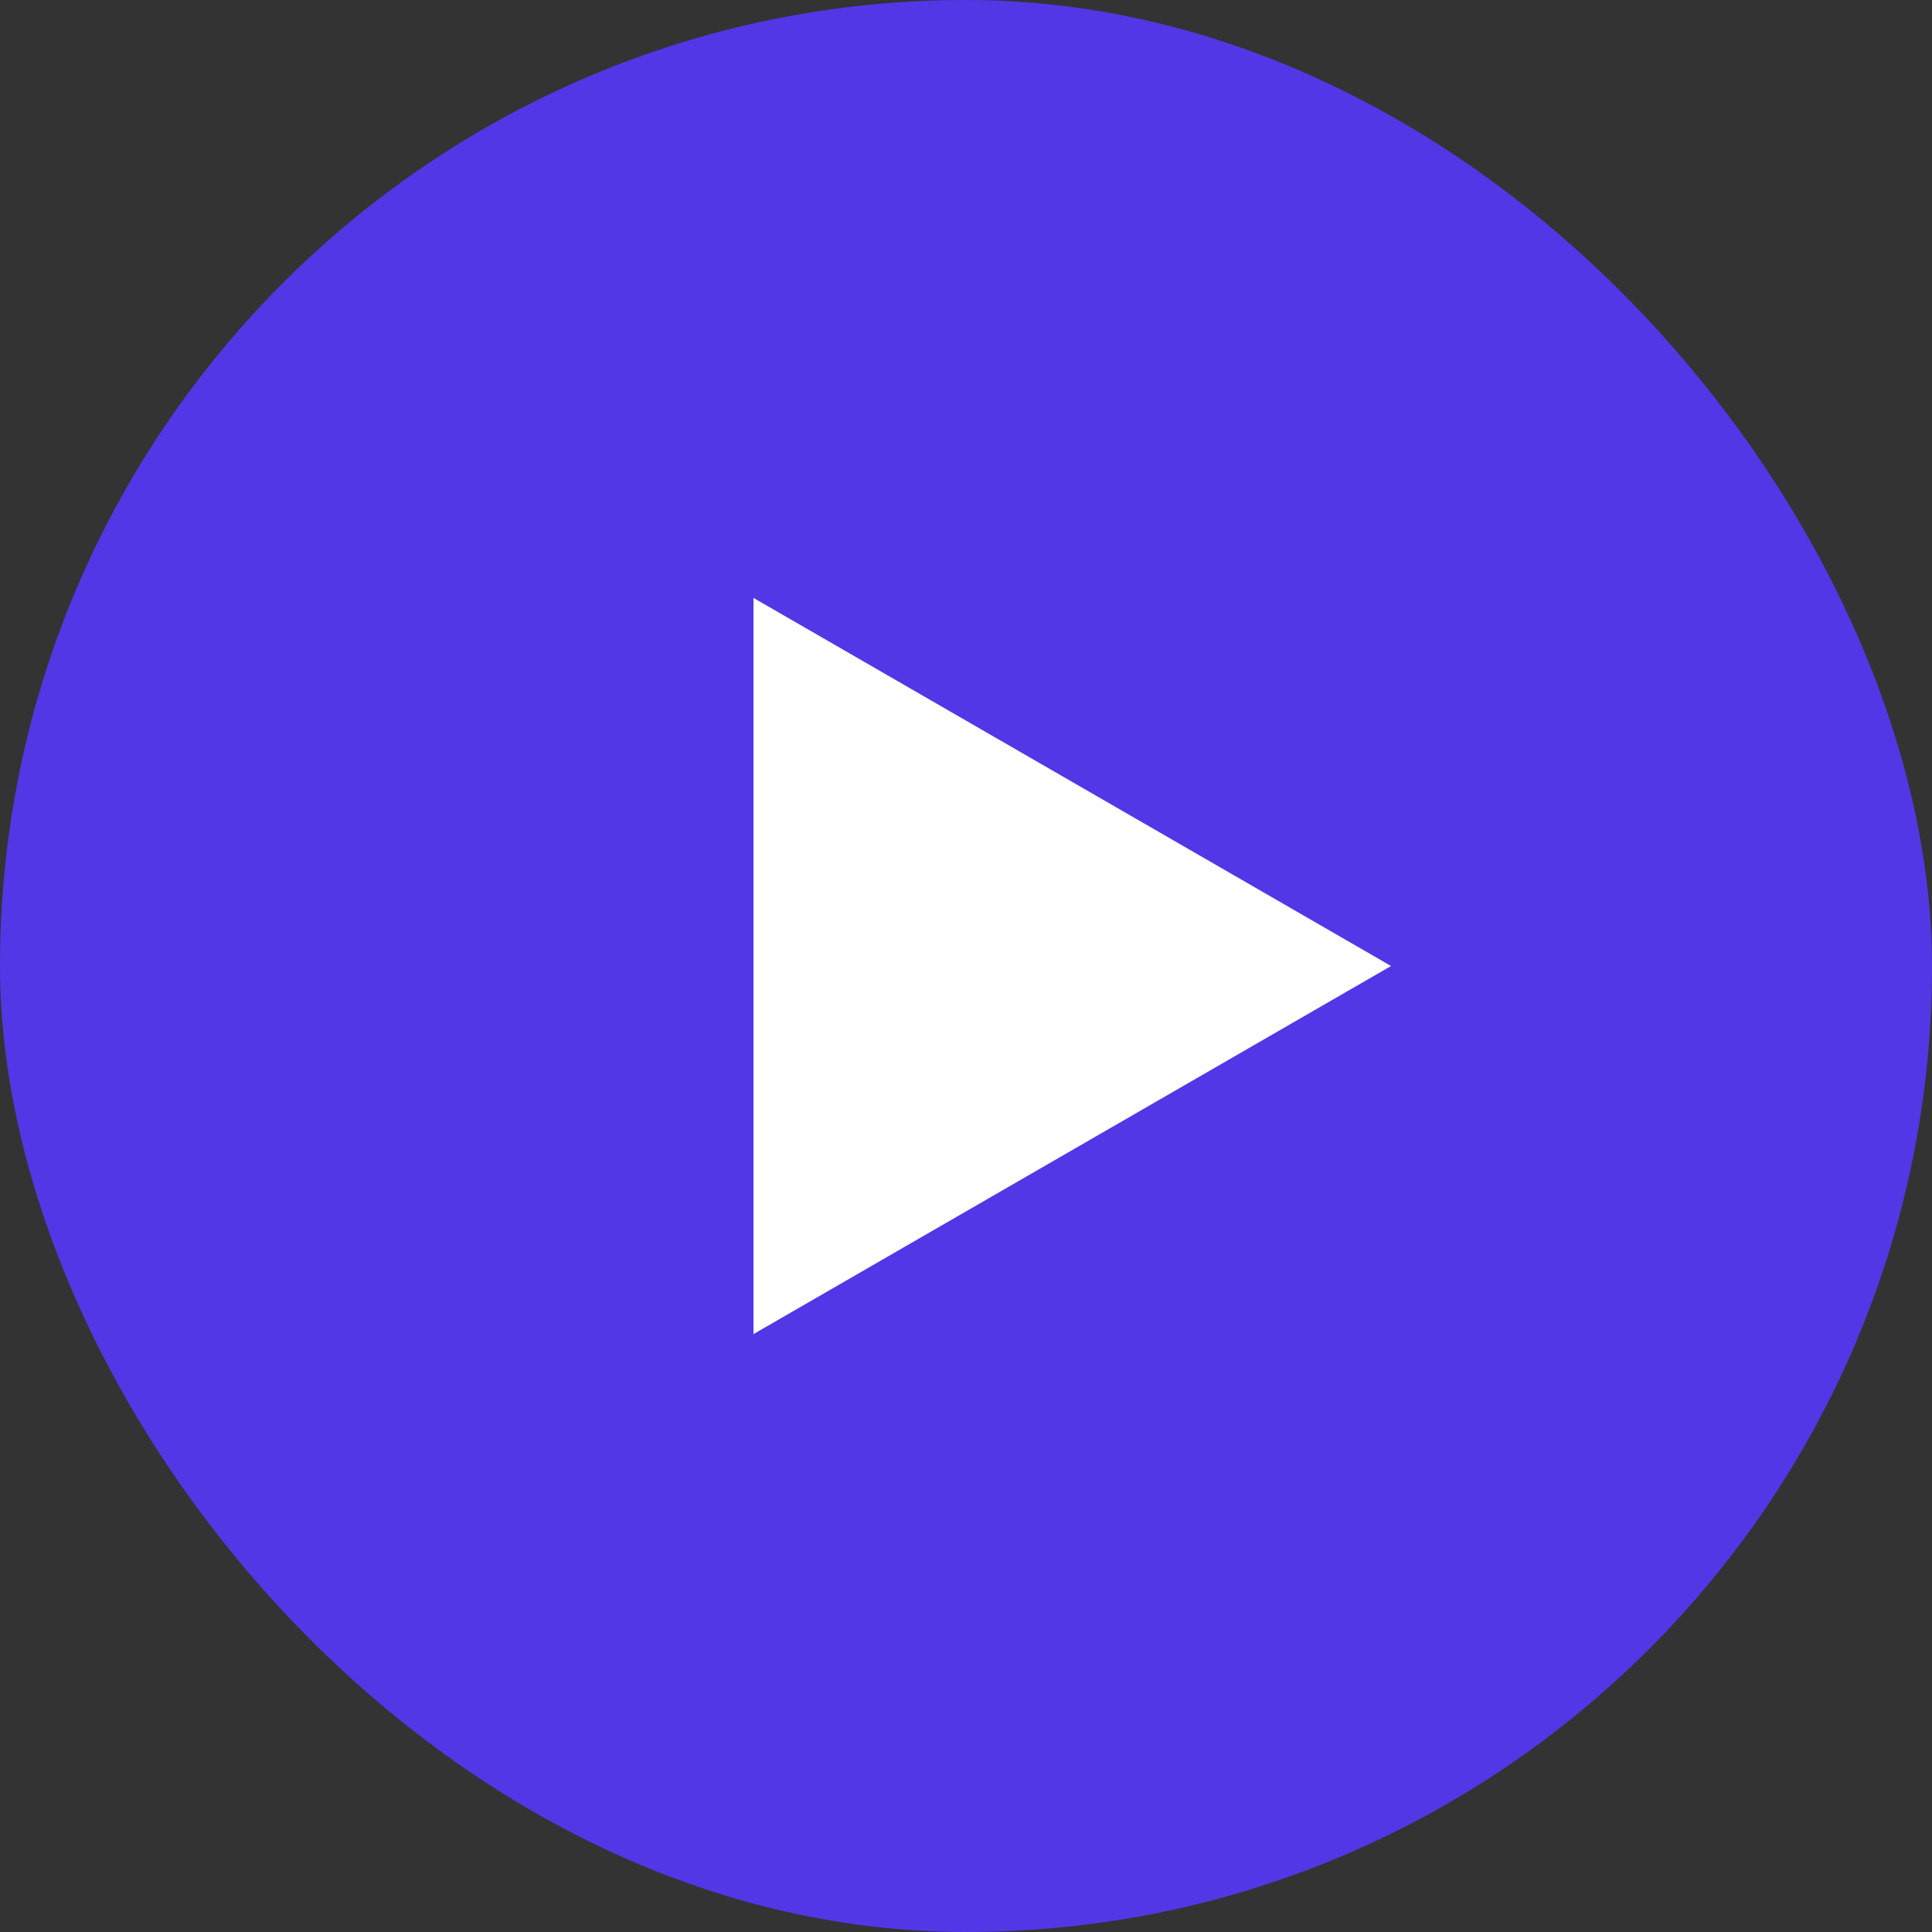
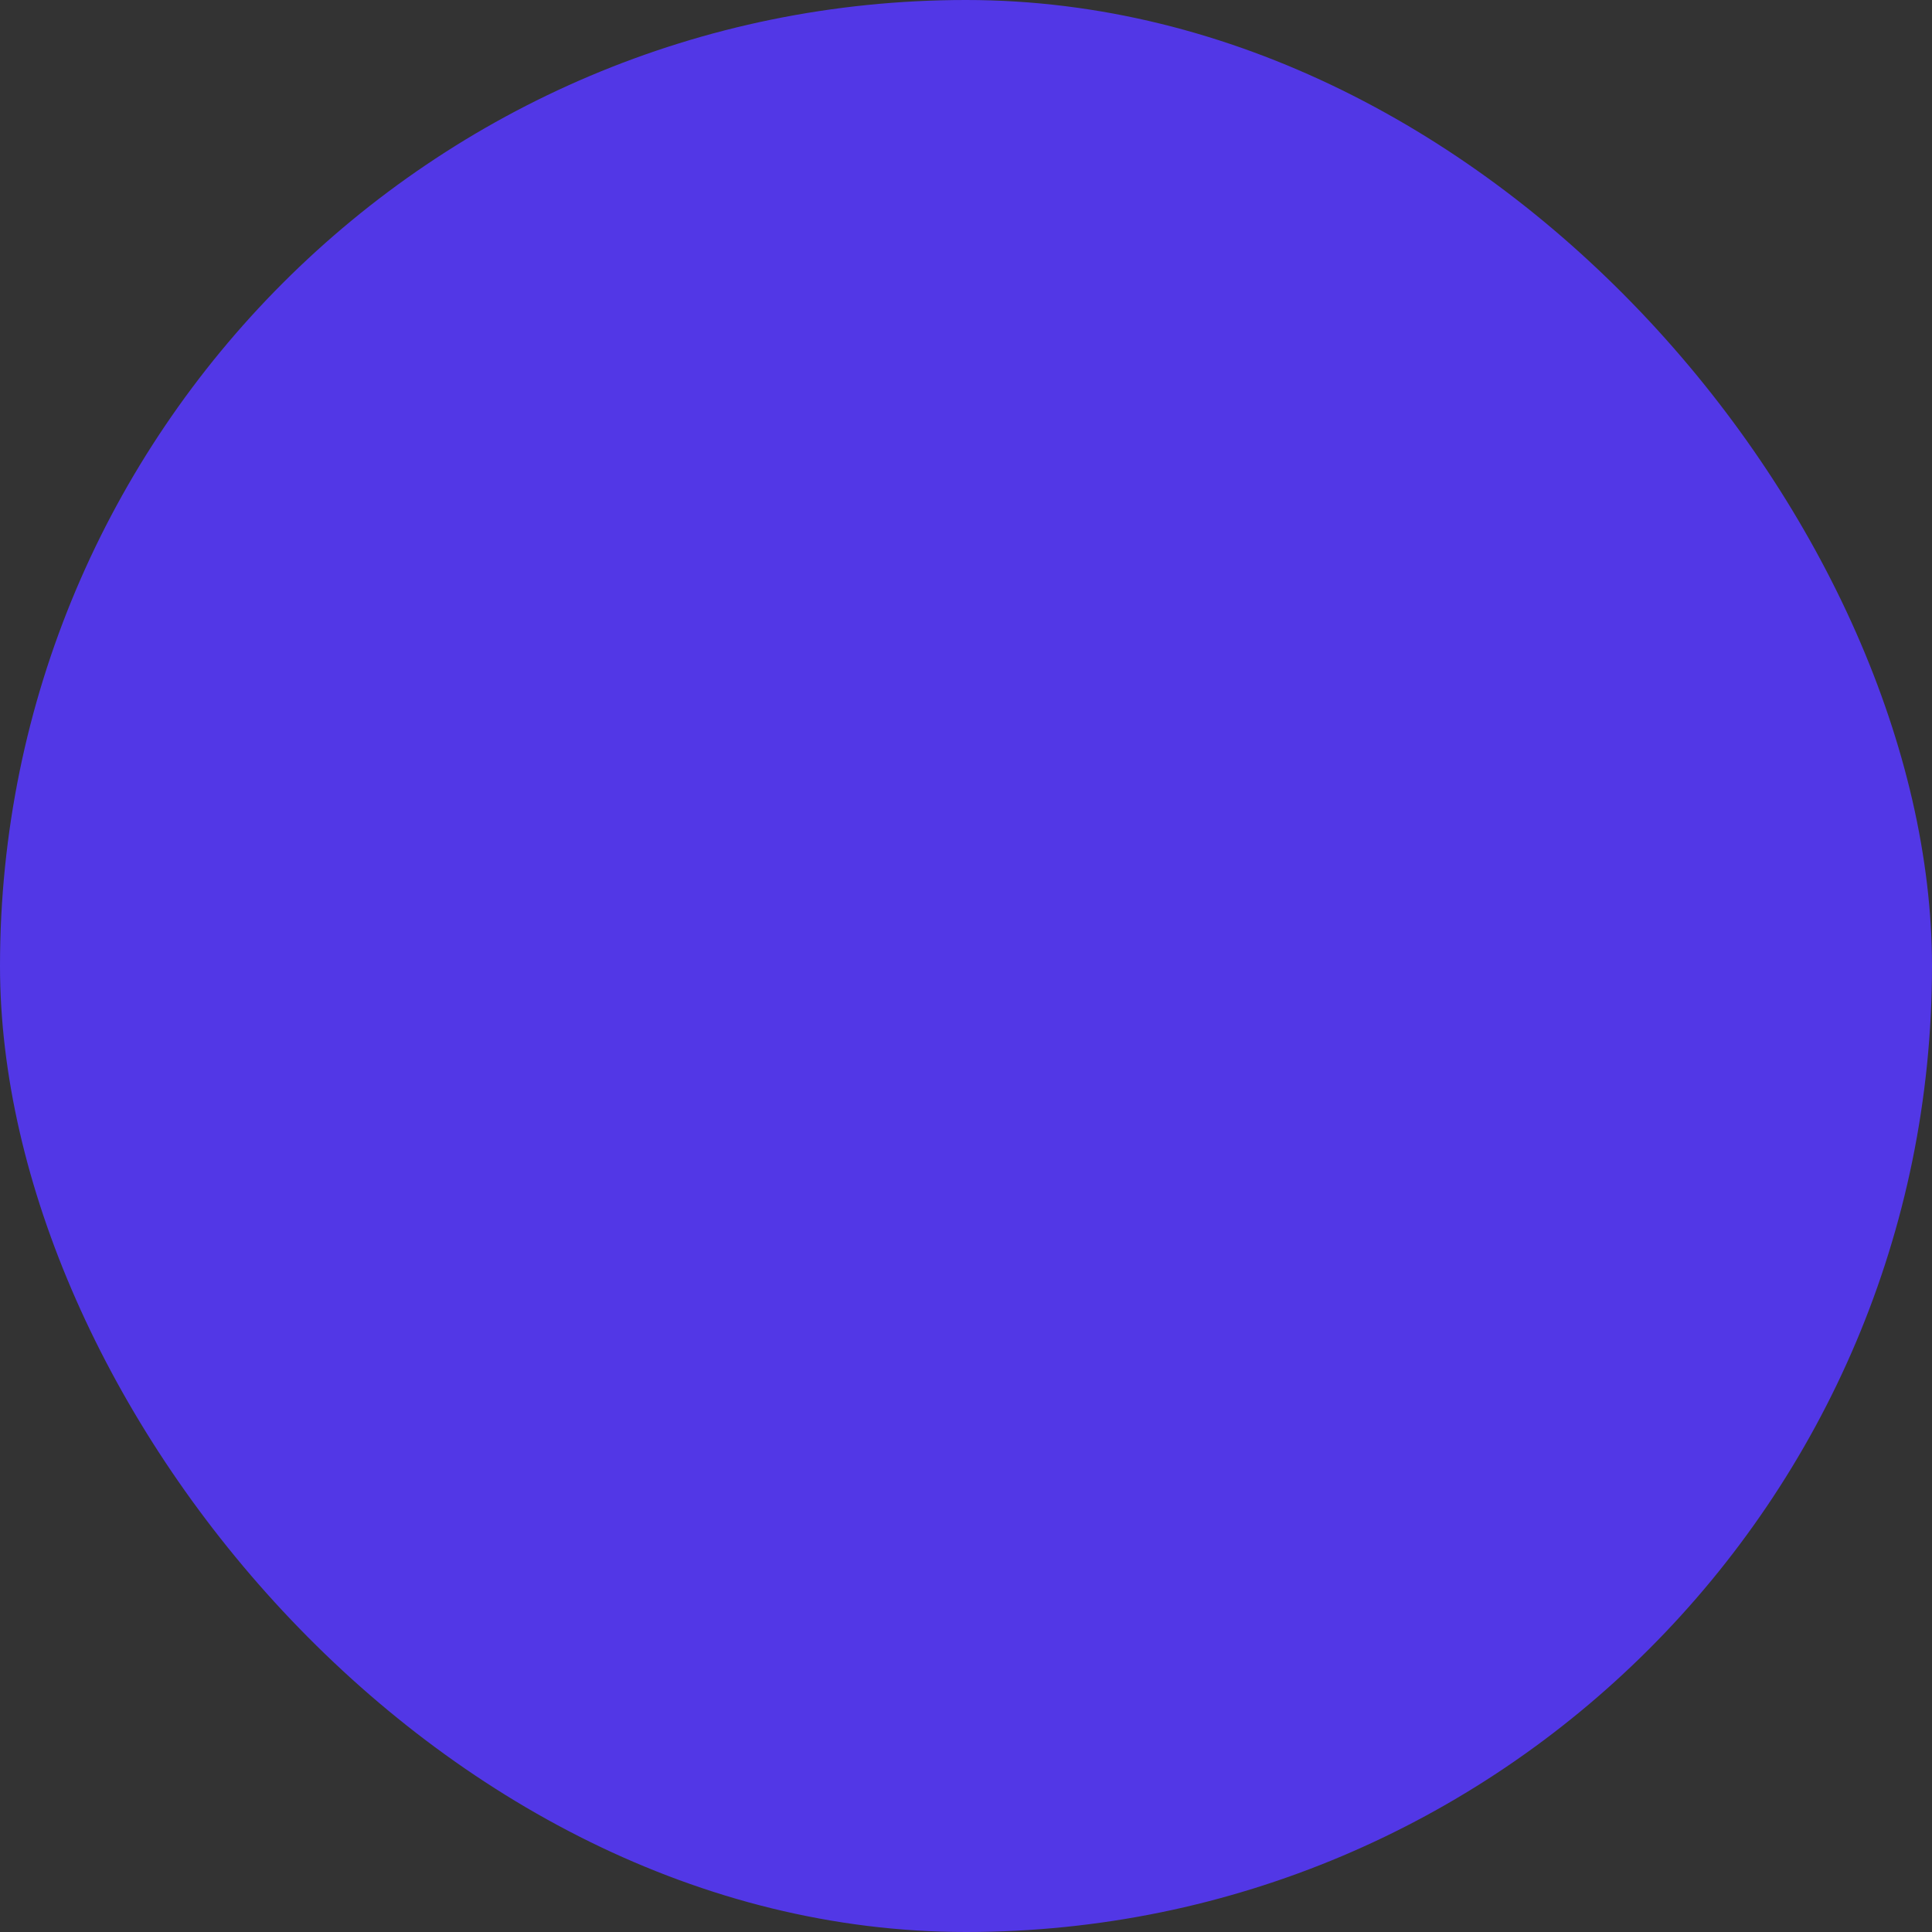
<svg xmlns="http://www.w3.org/2000/svg" width="50" height="50" viewBox="0 0 50 50" fill="none">
  <rect x="0" y="0" width="50" height="50" fill="#333333" stroke="none" />
  <rect width="50" height="50" rx="25" fill="#5237E6" />
-   <path d="M36 25L19.5 34.526L19.5 15.474L36 25Z" fill="white" />
</svg>